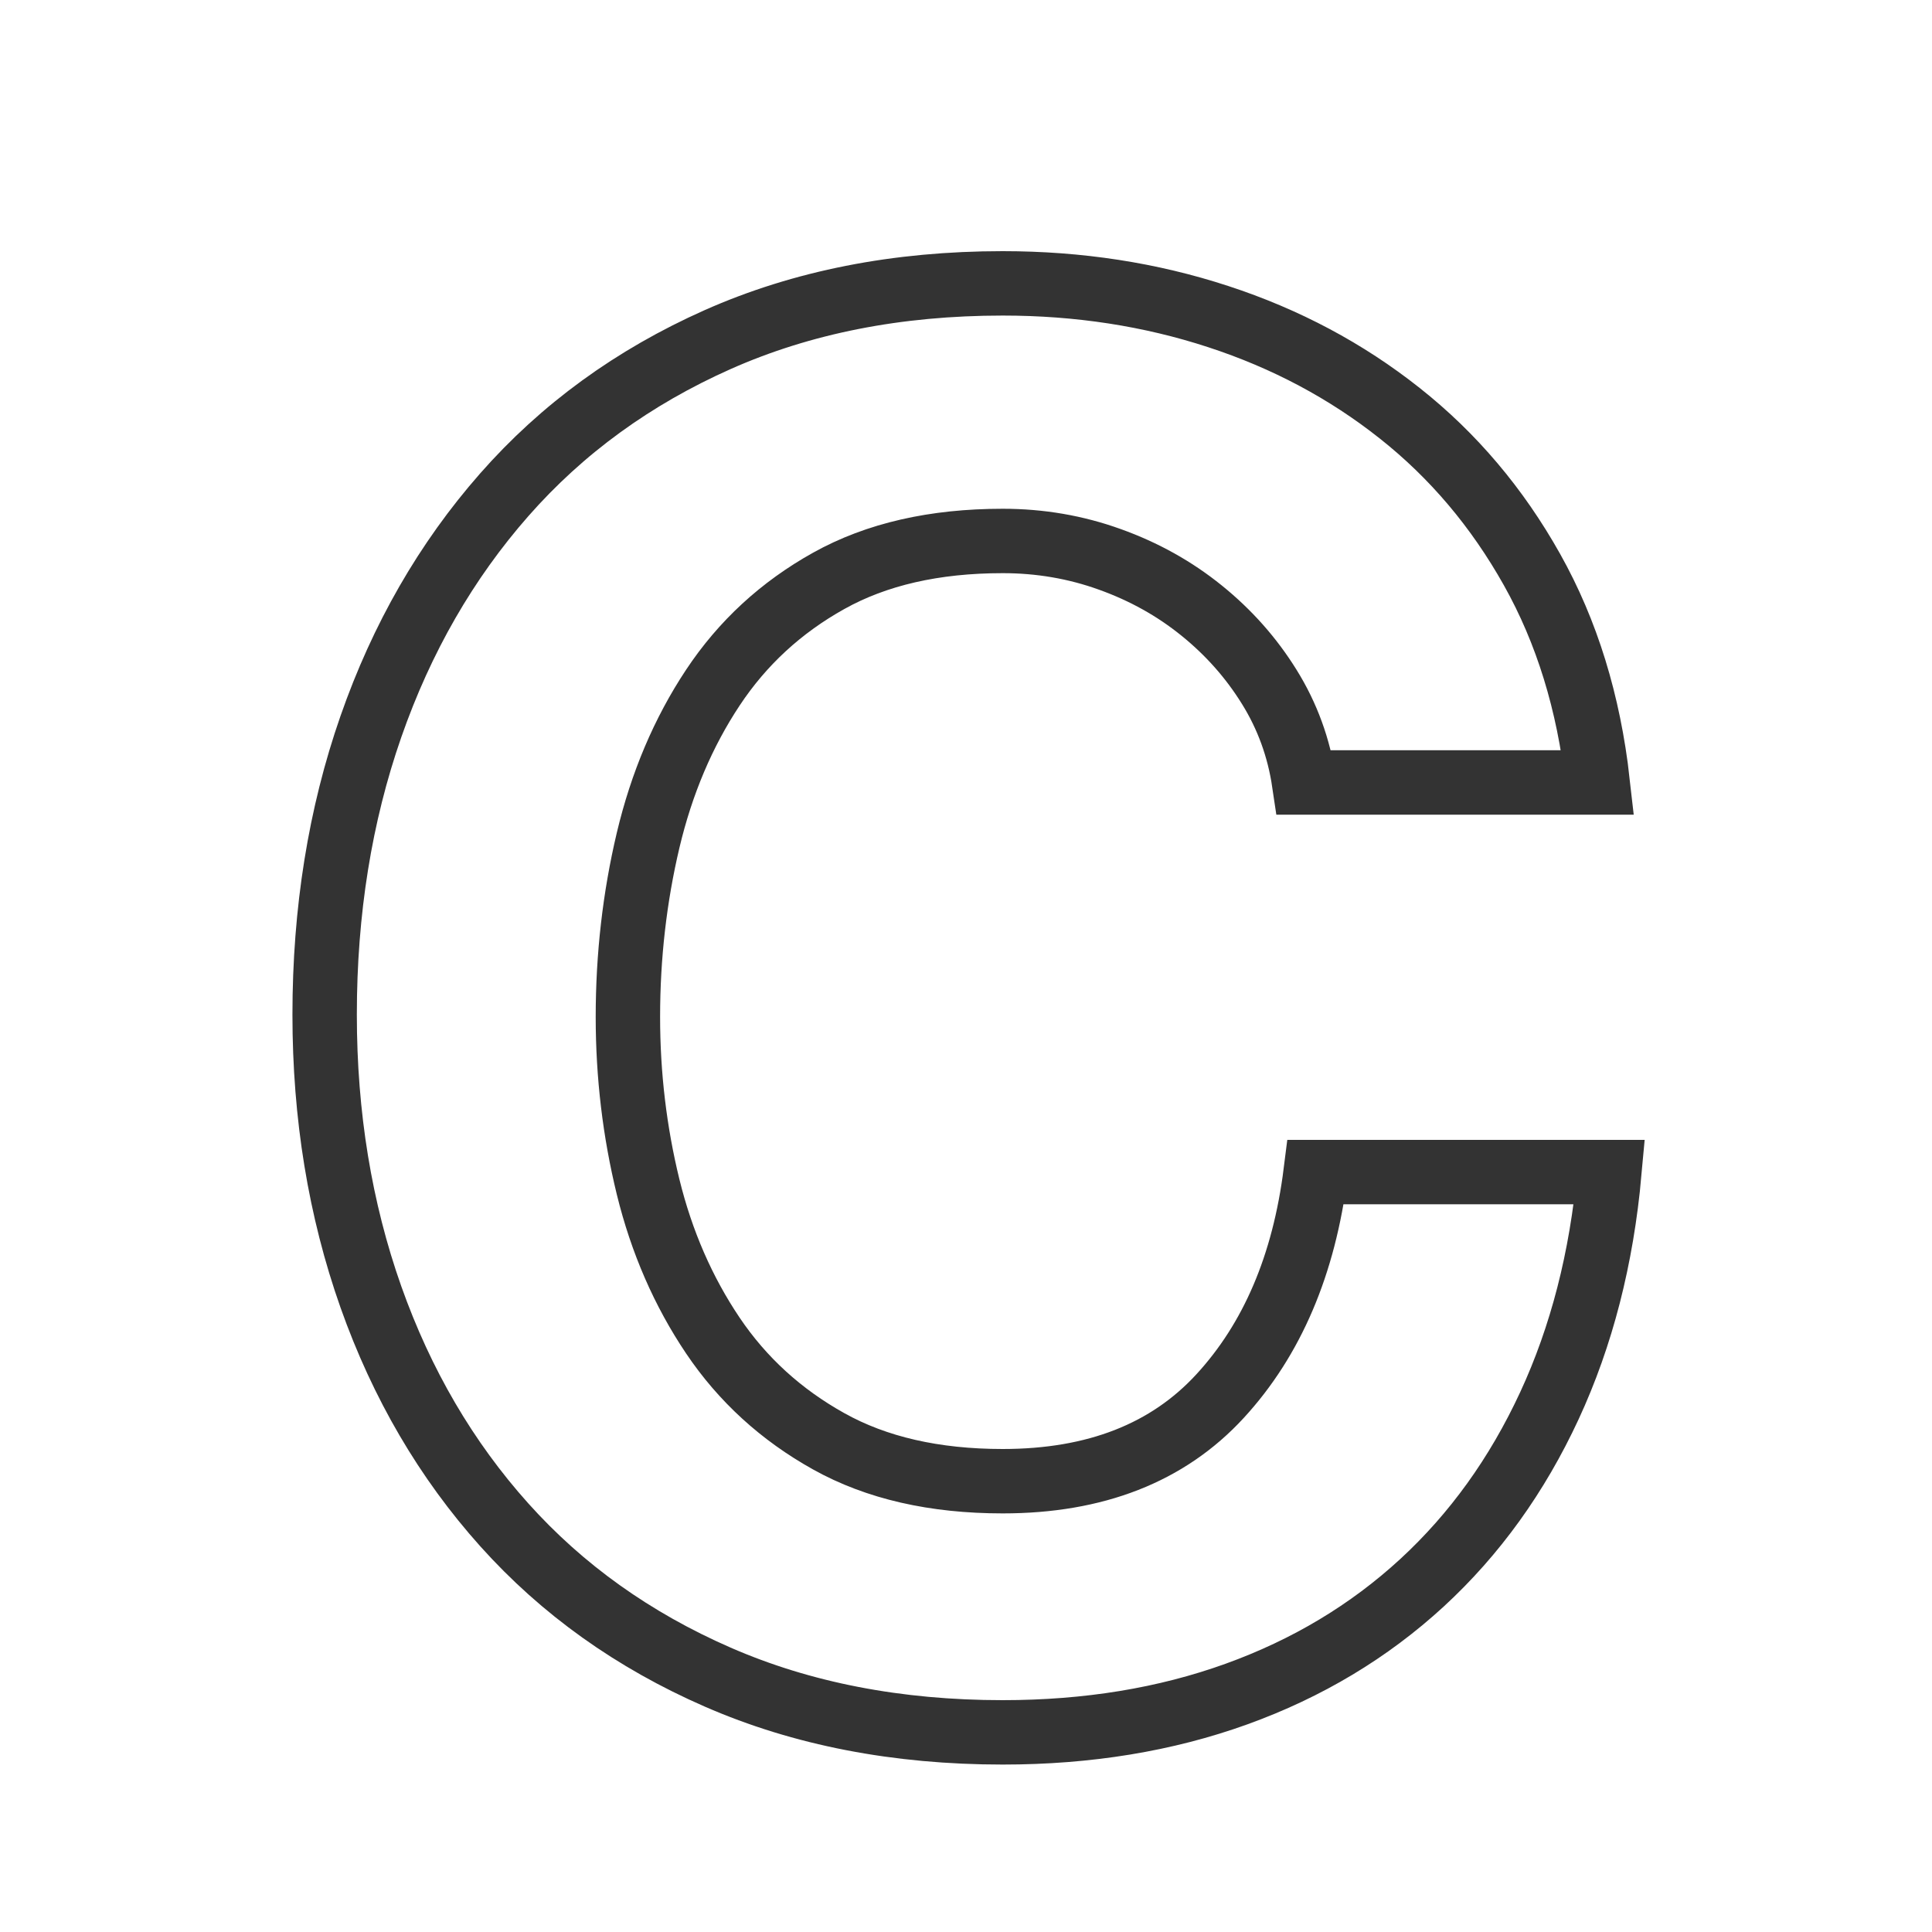
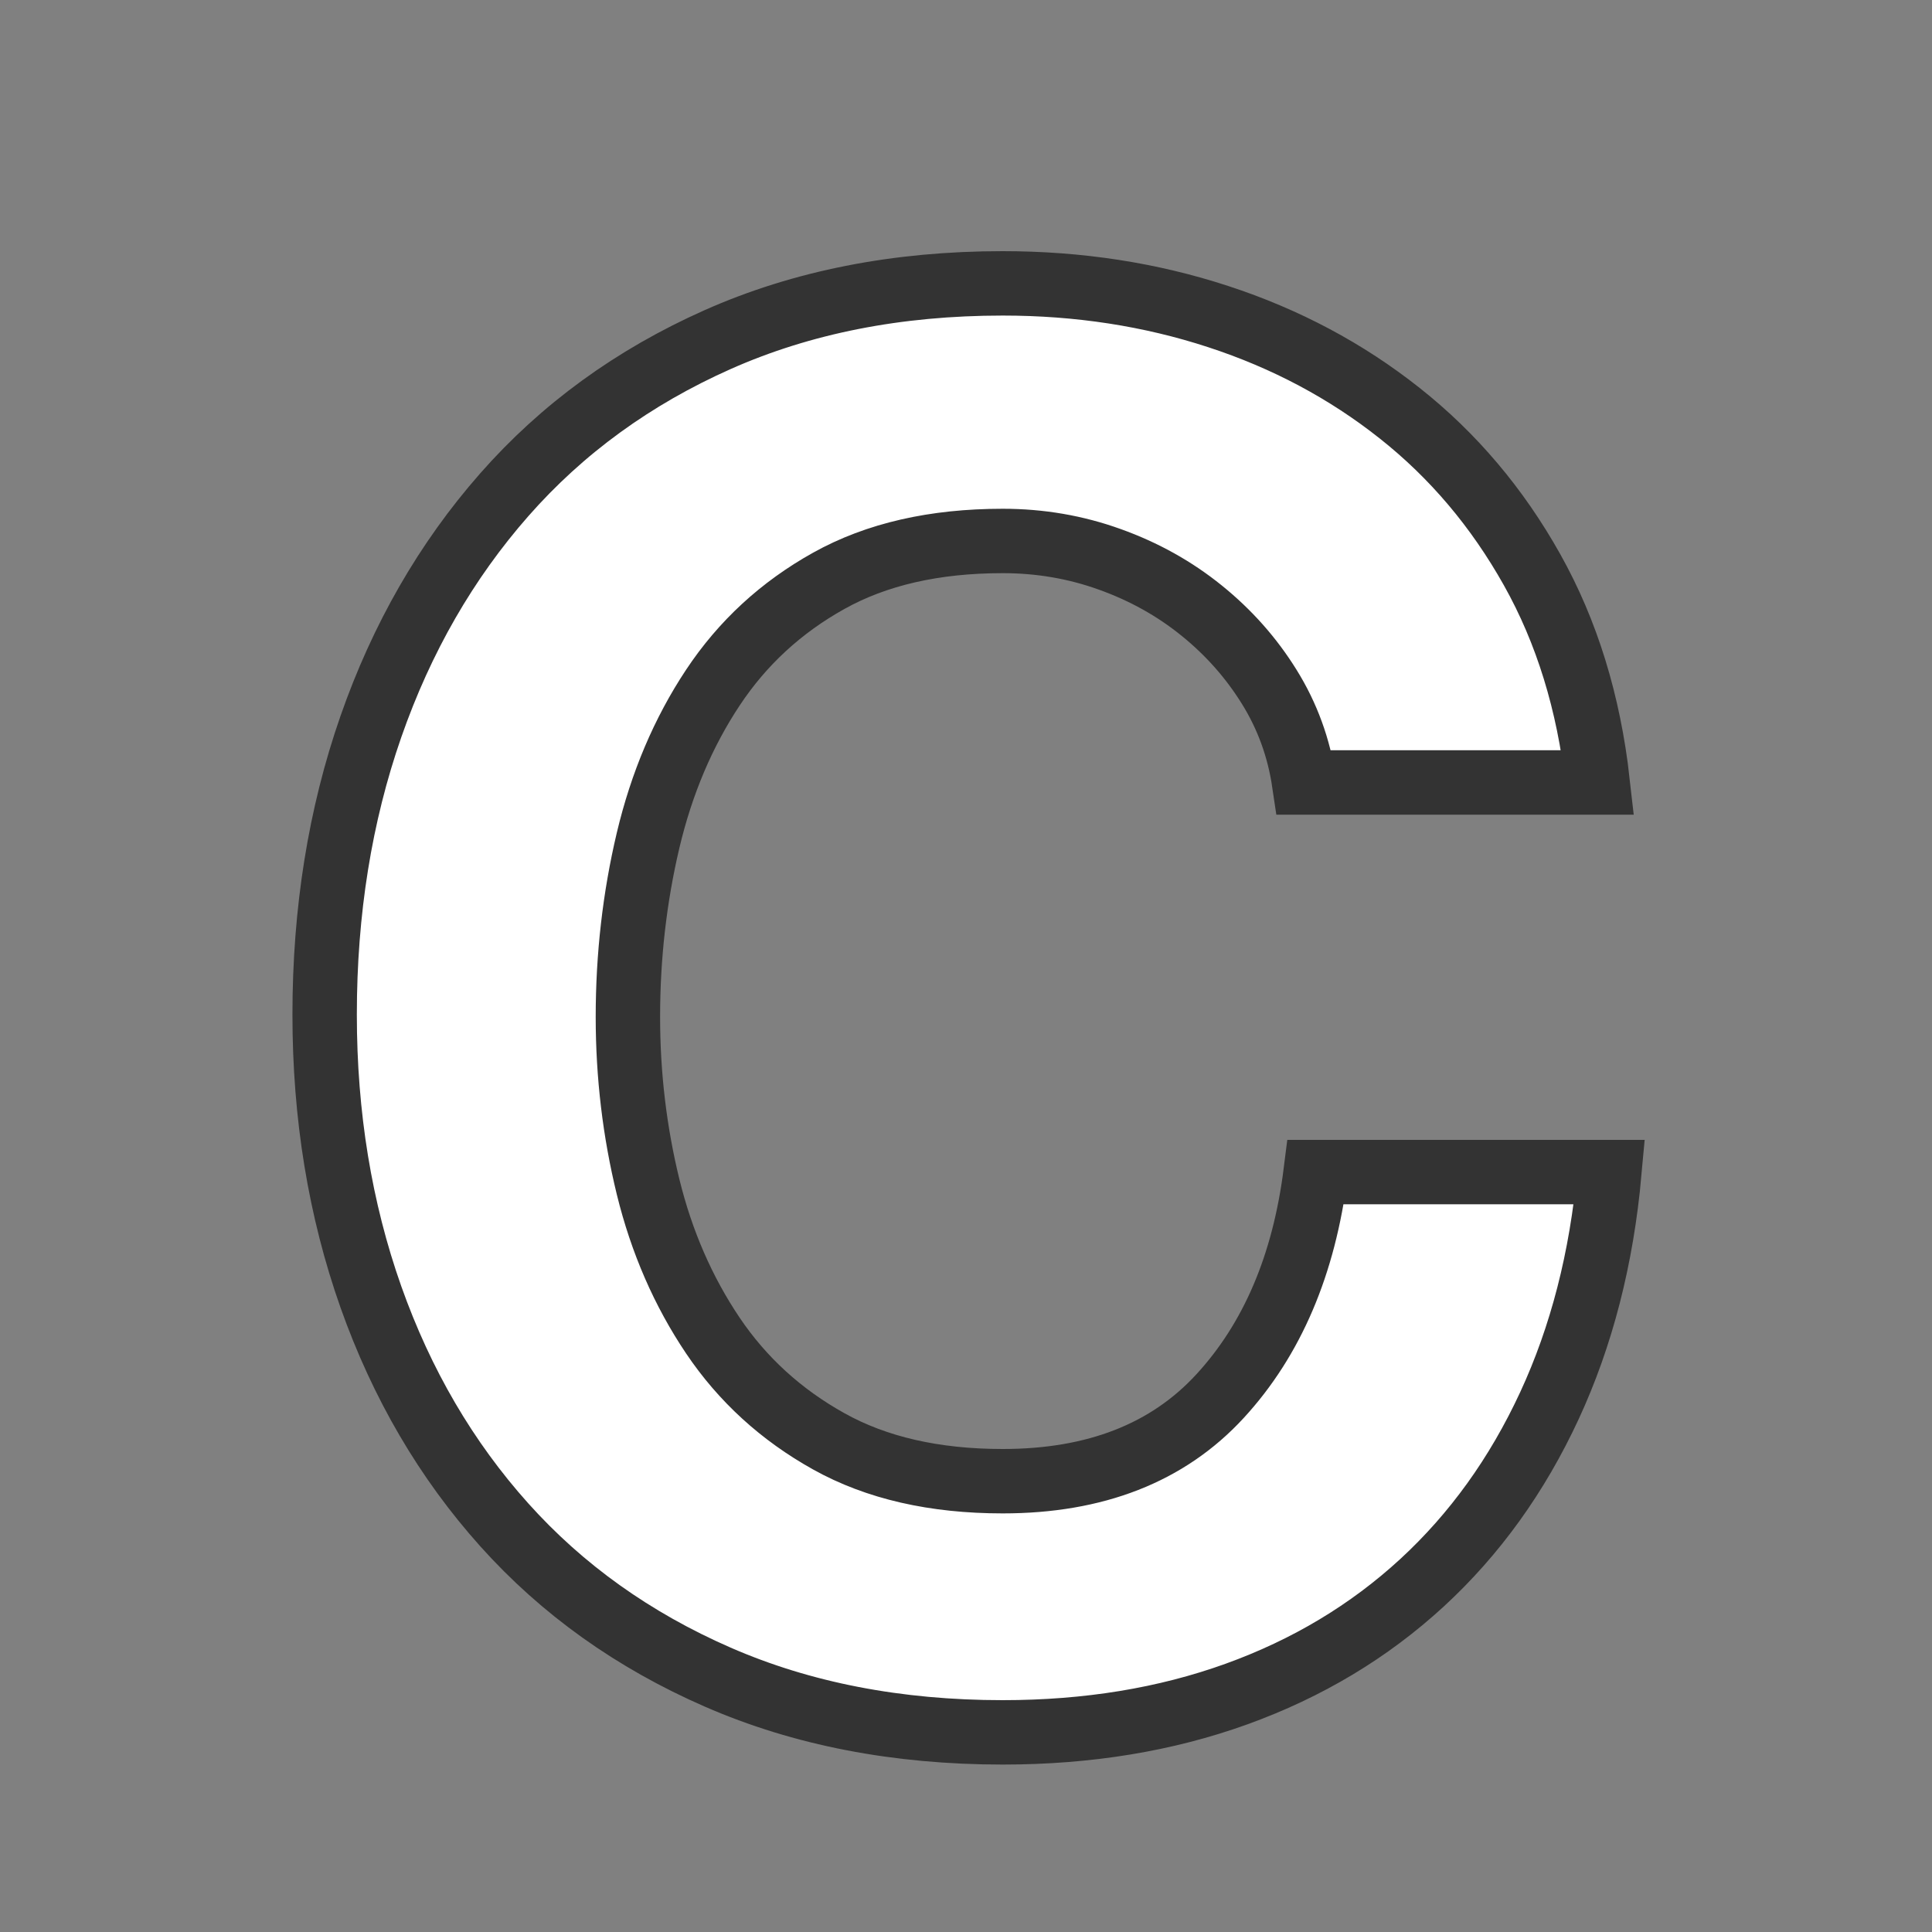
<svg xmlns="http://www.w3.org/2000/svg" width="300" height="300">
  <rect width="100%" height="100%" fill="#808080" stroke="none" />
  <svg viewBox="0 0 300 300">
-     <path fill="#fff" d="M0 0h300v300H0z" />
    <path id="SvgjsPath1001" fill="#fff" stroke="#333" stroke-width="10" d="M202.5 121.5h45.59c-1.39-12.39-4.79-23.41-10.2-33.05-5.4-9.63-12.25-17.73-20.55-24.29-8.29-6.57-17.68-11.57-28.18-15C178.66 45.72 167.5 44 155.7 44c-16.4 0-31.16 2.91-44.26 8.73-13.1 5.83-24.14 13.86-33.14 24.1-9 10.24-15.91 22.24-20.71 36-4.79 13.75-7.18 28.65-7.18 44.72 0 15.66 2.39 30.27 7.18 43.83 4.8 13.55 11.71 25.35 20.71 35.39s20.04 17.93 33.14 23.65c13.1 5.72 27.86 8.58 44.26 8.58 13.2 0 25.3-1.98 36.3-5.95 11-3.97 20.6-9.73 28.8-17.27 8.19-7.54 14.79-16.71 19.79-27.5s8.11-22.88 9.32-36.28H204.3c-1.81 14.4-6.76 26-14.86 34.8-8.1 8.8-19.34 13.2-33.74 13.2-10.6 0-19.61-2.06-27.01-6.19-7.4-4.12-13.4-9.6-18-16.43-4.6-6.84-7.95-14.52-10.05-23.07-2.09-8.55-3.14-17.35-3.14-26.4 0-9.45 1.05-18.6 3.14-27.44 2.1-8.85 5.45-16.75 10.05-23.69 4.6-6.94 10.6-12.47 18-16.59 7.4-4.13 16.41-6.19 27.01-6.19 5.8 0 11.35.95 16.64 2.86 5.3 1.9 10.05 4.55 14.25 7.95 4.21 3.4 7.71 7.35 10.5 11.85 2.8 4.5 4.61 9.45 5.41 14.84z" />
  </svg>
  <style>@media (prefers-color-scheme:light){:root{filter:none}}@media (prefers-color-scheme:dark){:root{filter:none}}</style>
</svg>